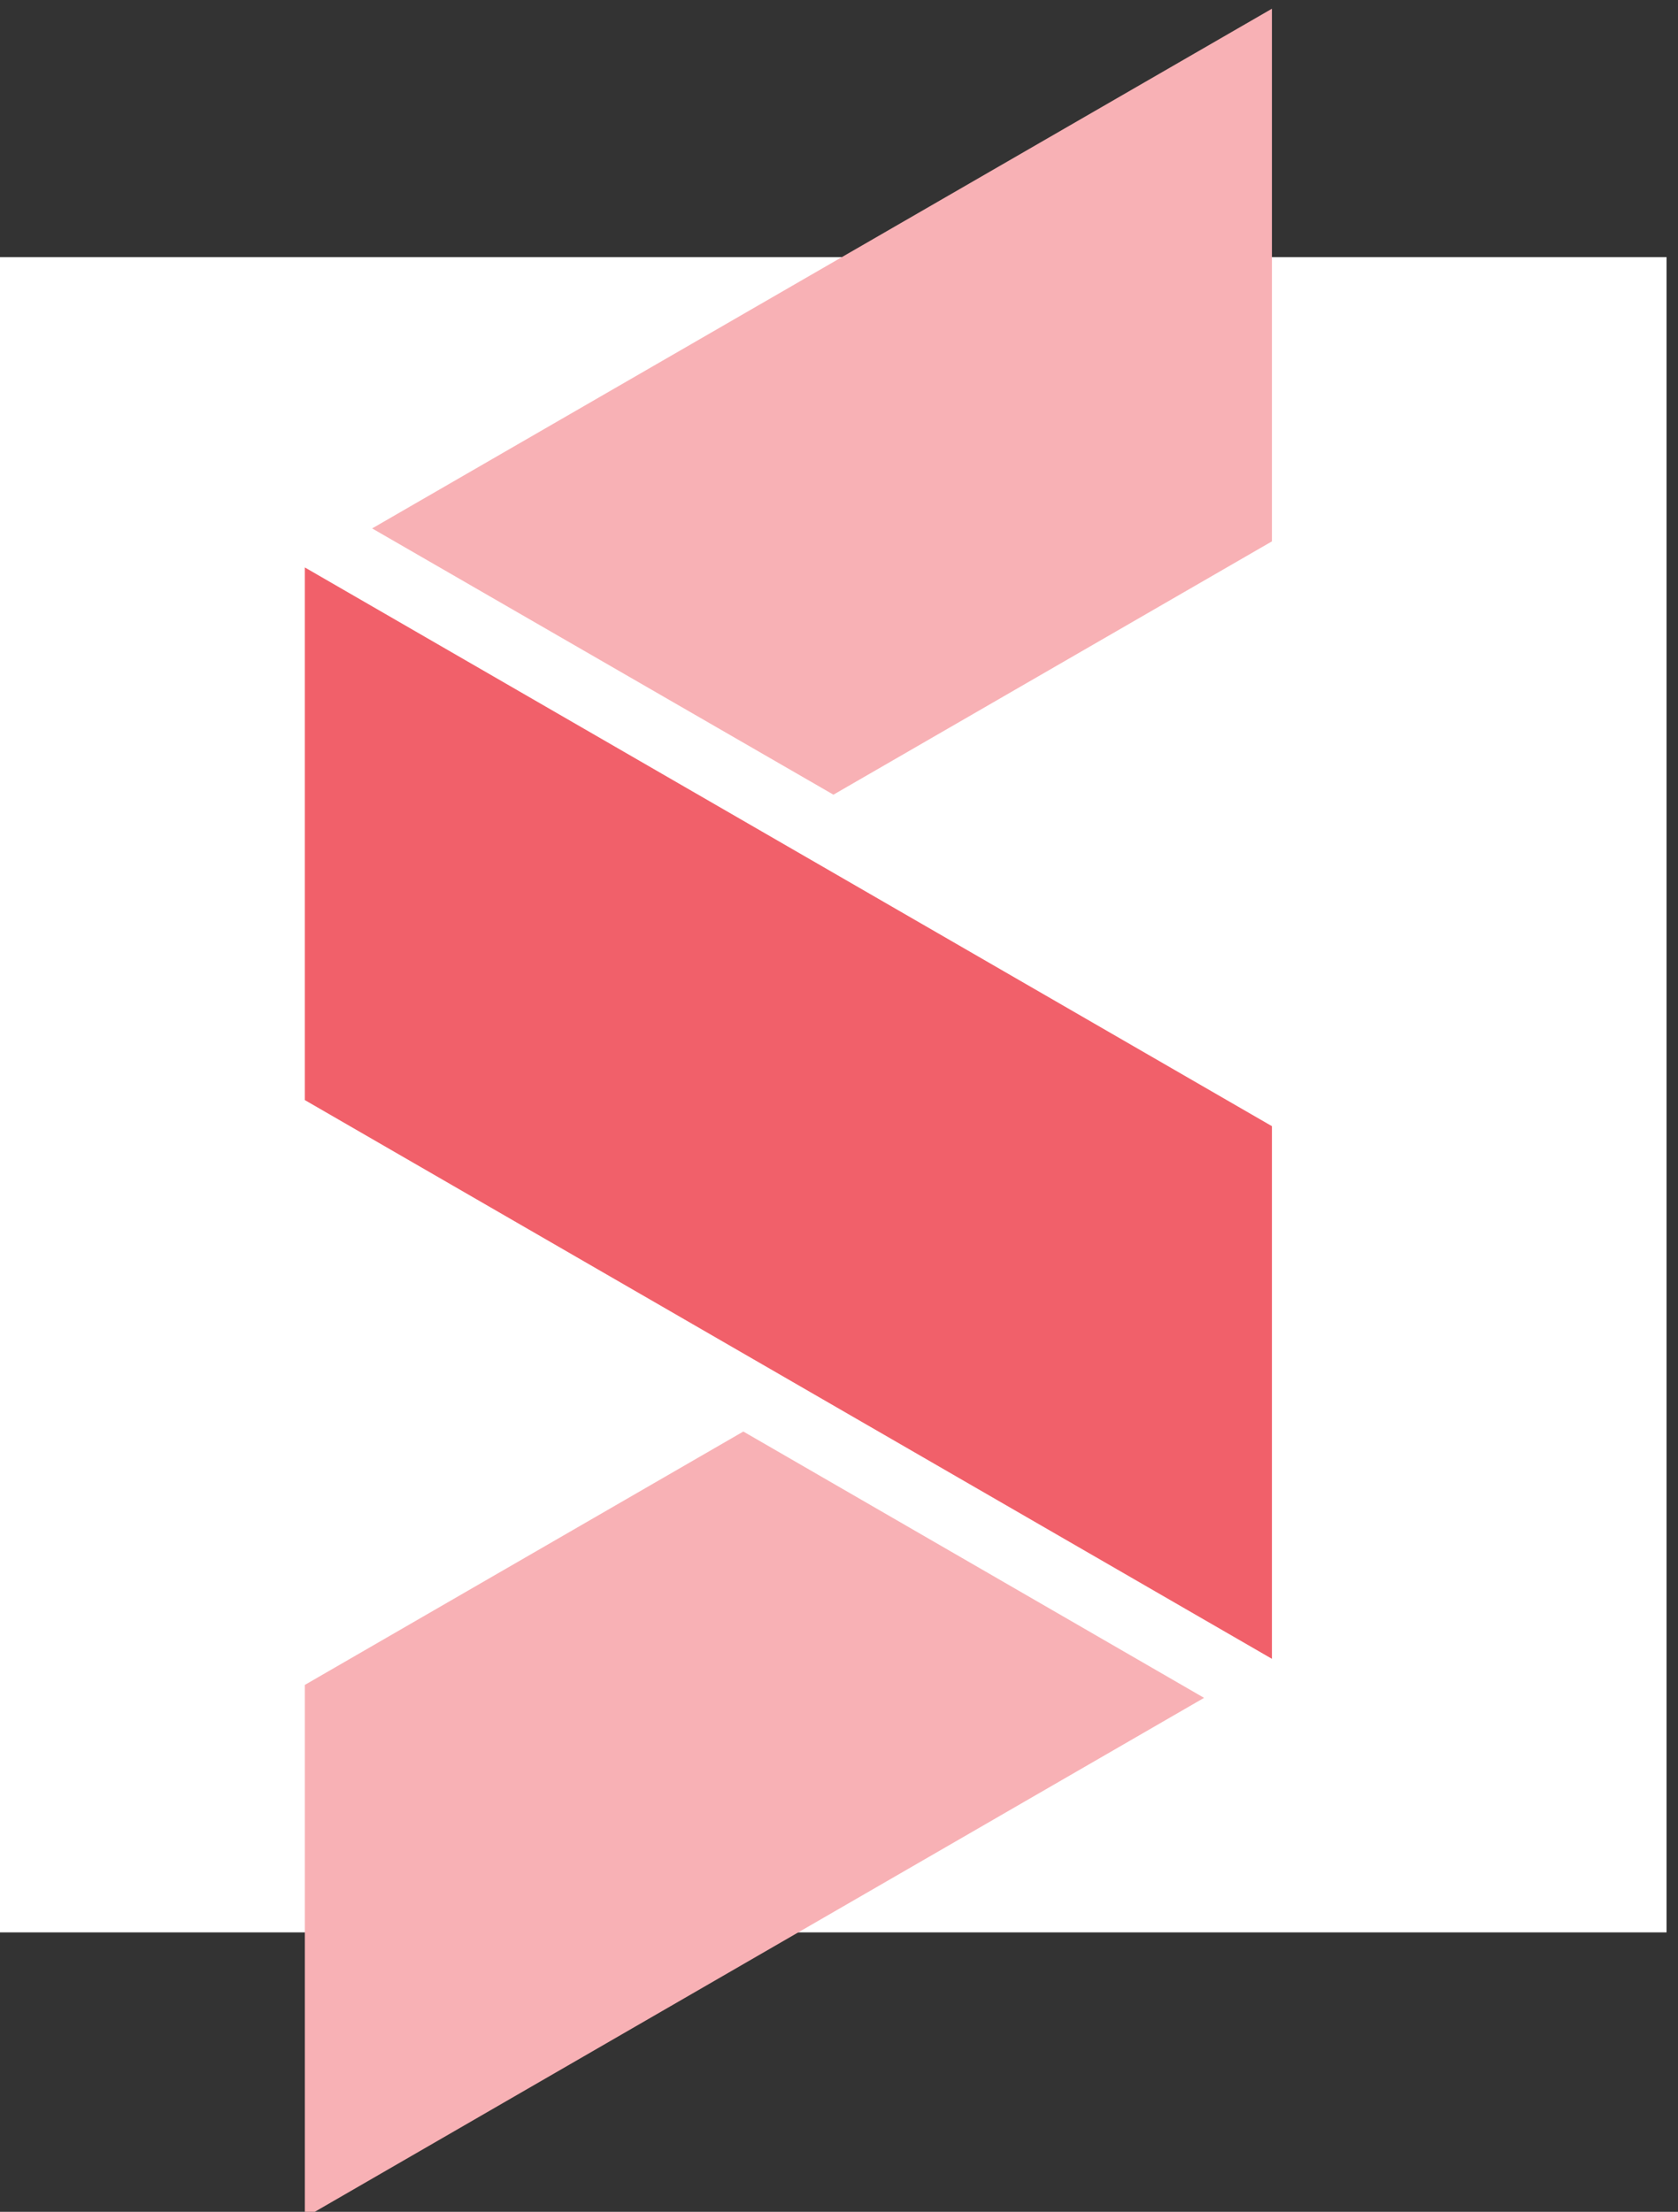
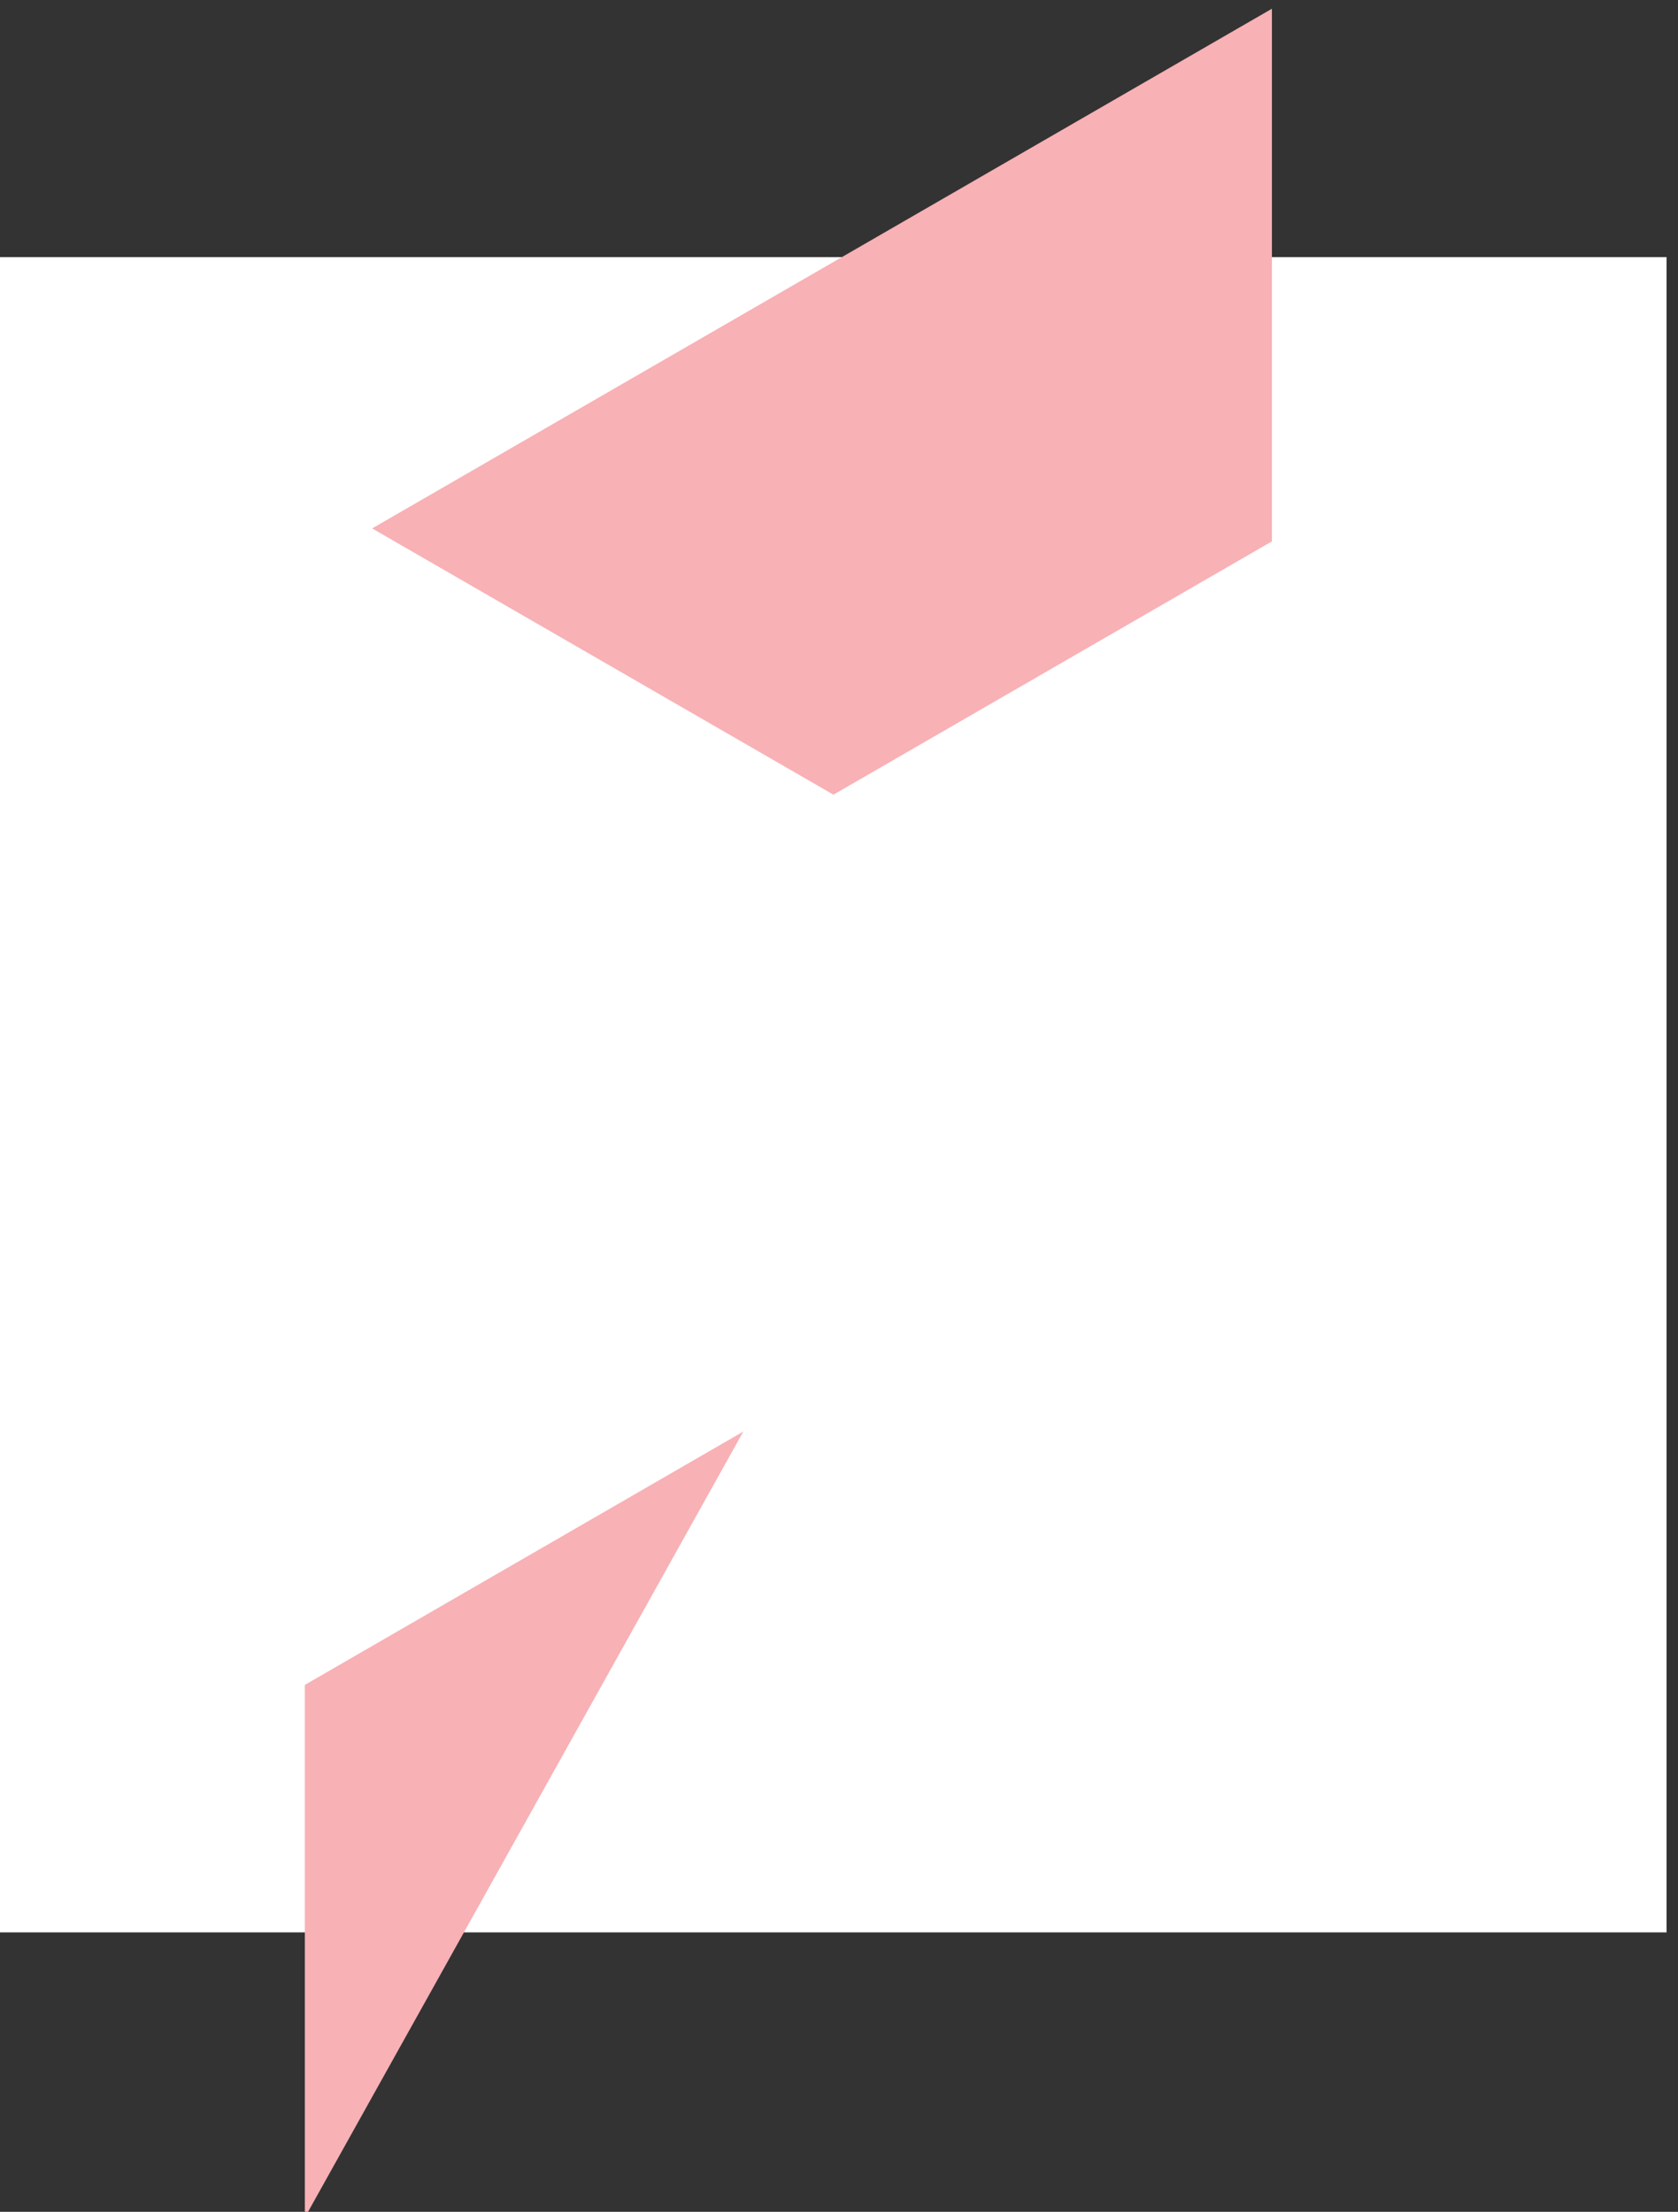
<svg xmlns="http://www.w3.org/2000/svg" width="100%" height="100%" viewBox="0 0 324 427" version="1.1" xml:space="preserve" style="fill-rule:evenodd;clip-rule:evenodd;stroke-linejoin:round;stroke-miterlimit:2;">
  <rect x="0" y="0" width="324" height="427" fill="#333333" stroke="none" />
  <g transform="matrix(1,0,0,1,-35544.7,-5845.52)">
    <g transform="matrix(1,0,0,1.29,467.986,-3271.98)">
      <g transform="matrix(1.356,0,0,1.051,-9665.37,1038.41)">
        <rect x="32994.4" y="5773.45" width="238.545" height="238.545" style="fill:white;" />
      </g>
    </g>
    <g transform="matrix(1,0,0,1.29,467.986,-3271.98)">
      <g transform="matrix(1.101,0,0,0.854,-1198.32,2104.27)">
        <g transform="matrix(1,0,0,1,-467.986,-83.111)">
-           <path d="M33545.7,6146.1L33468.8,6190.5L33468.8,6283.83L33468.8,6283.84L33626.5,6192.77L33545.7,6146.1Z" style="fill:rgb(248,177,181);" />
+           <path d="M33545.7,6146.1L33468.8,6190.5L33468.8,6283.83L33468.8,6283.84L33545.7,6146.1Z" style="fill:rgb(248,177,181);" />
        </g>
        <g transform="matrix(1,0,0,1,-467.986,-83.111)">
-           <path d="M33468.8,5994.68L33638.4,6092.59L33638.4,6185.93L33468.8,6088.02L33468.8,5994.68L33468.8,5994.68Z" style="fill:rgb(241,96,106);" />
-         </g>
+           </g>
        <g transform="matrix(1,0,0,1,-467.986,-83.111)">
          <path d="M33480.6,5987.84L33561.5,6034.5L33638.4,5990.11L33638.4,5896.77L33480.6,5987.84Z" style="fill:rgb(248,177,181);" />
        </g>
      </g>
    </g>
  </g>
</svg>